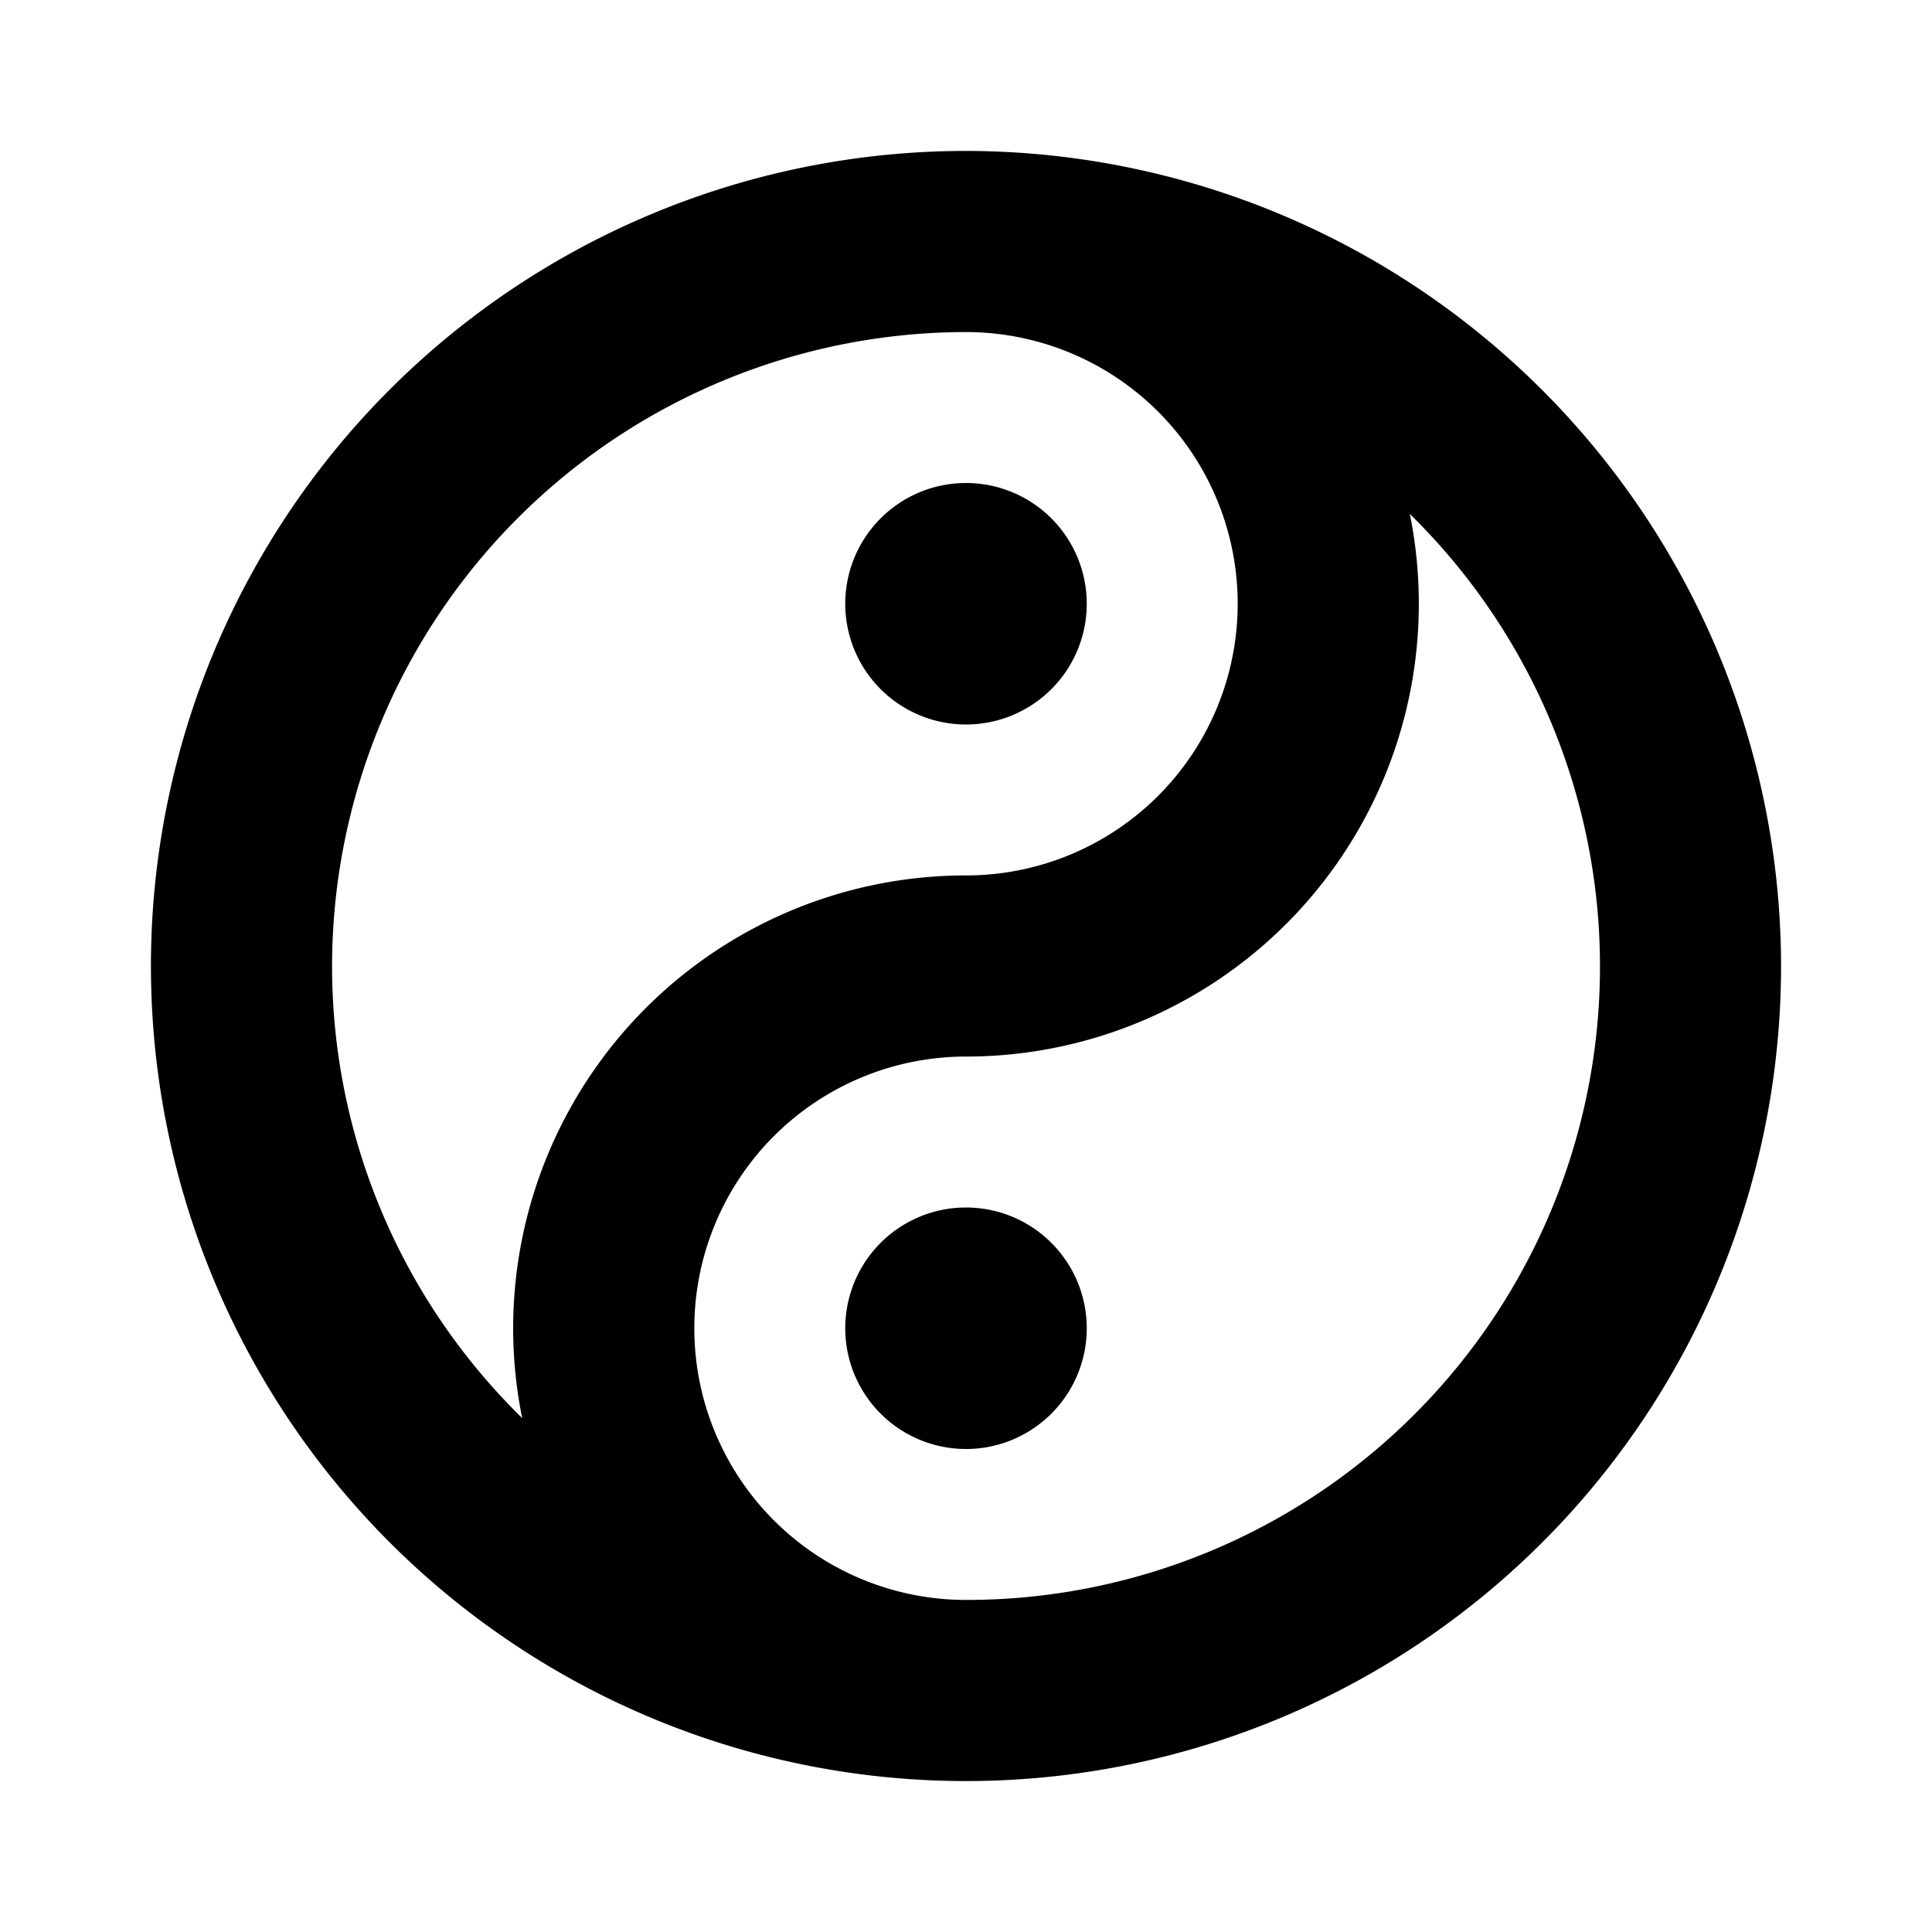
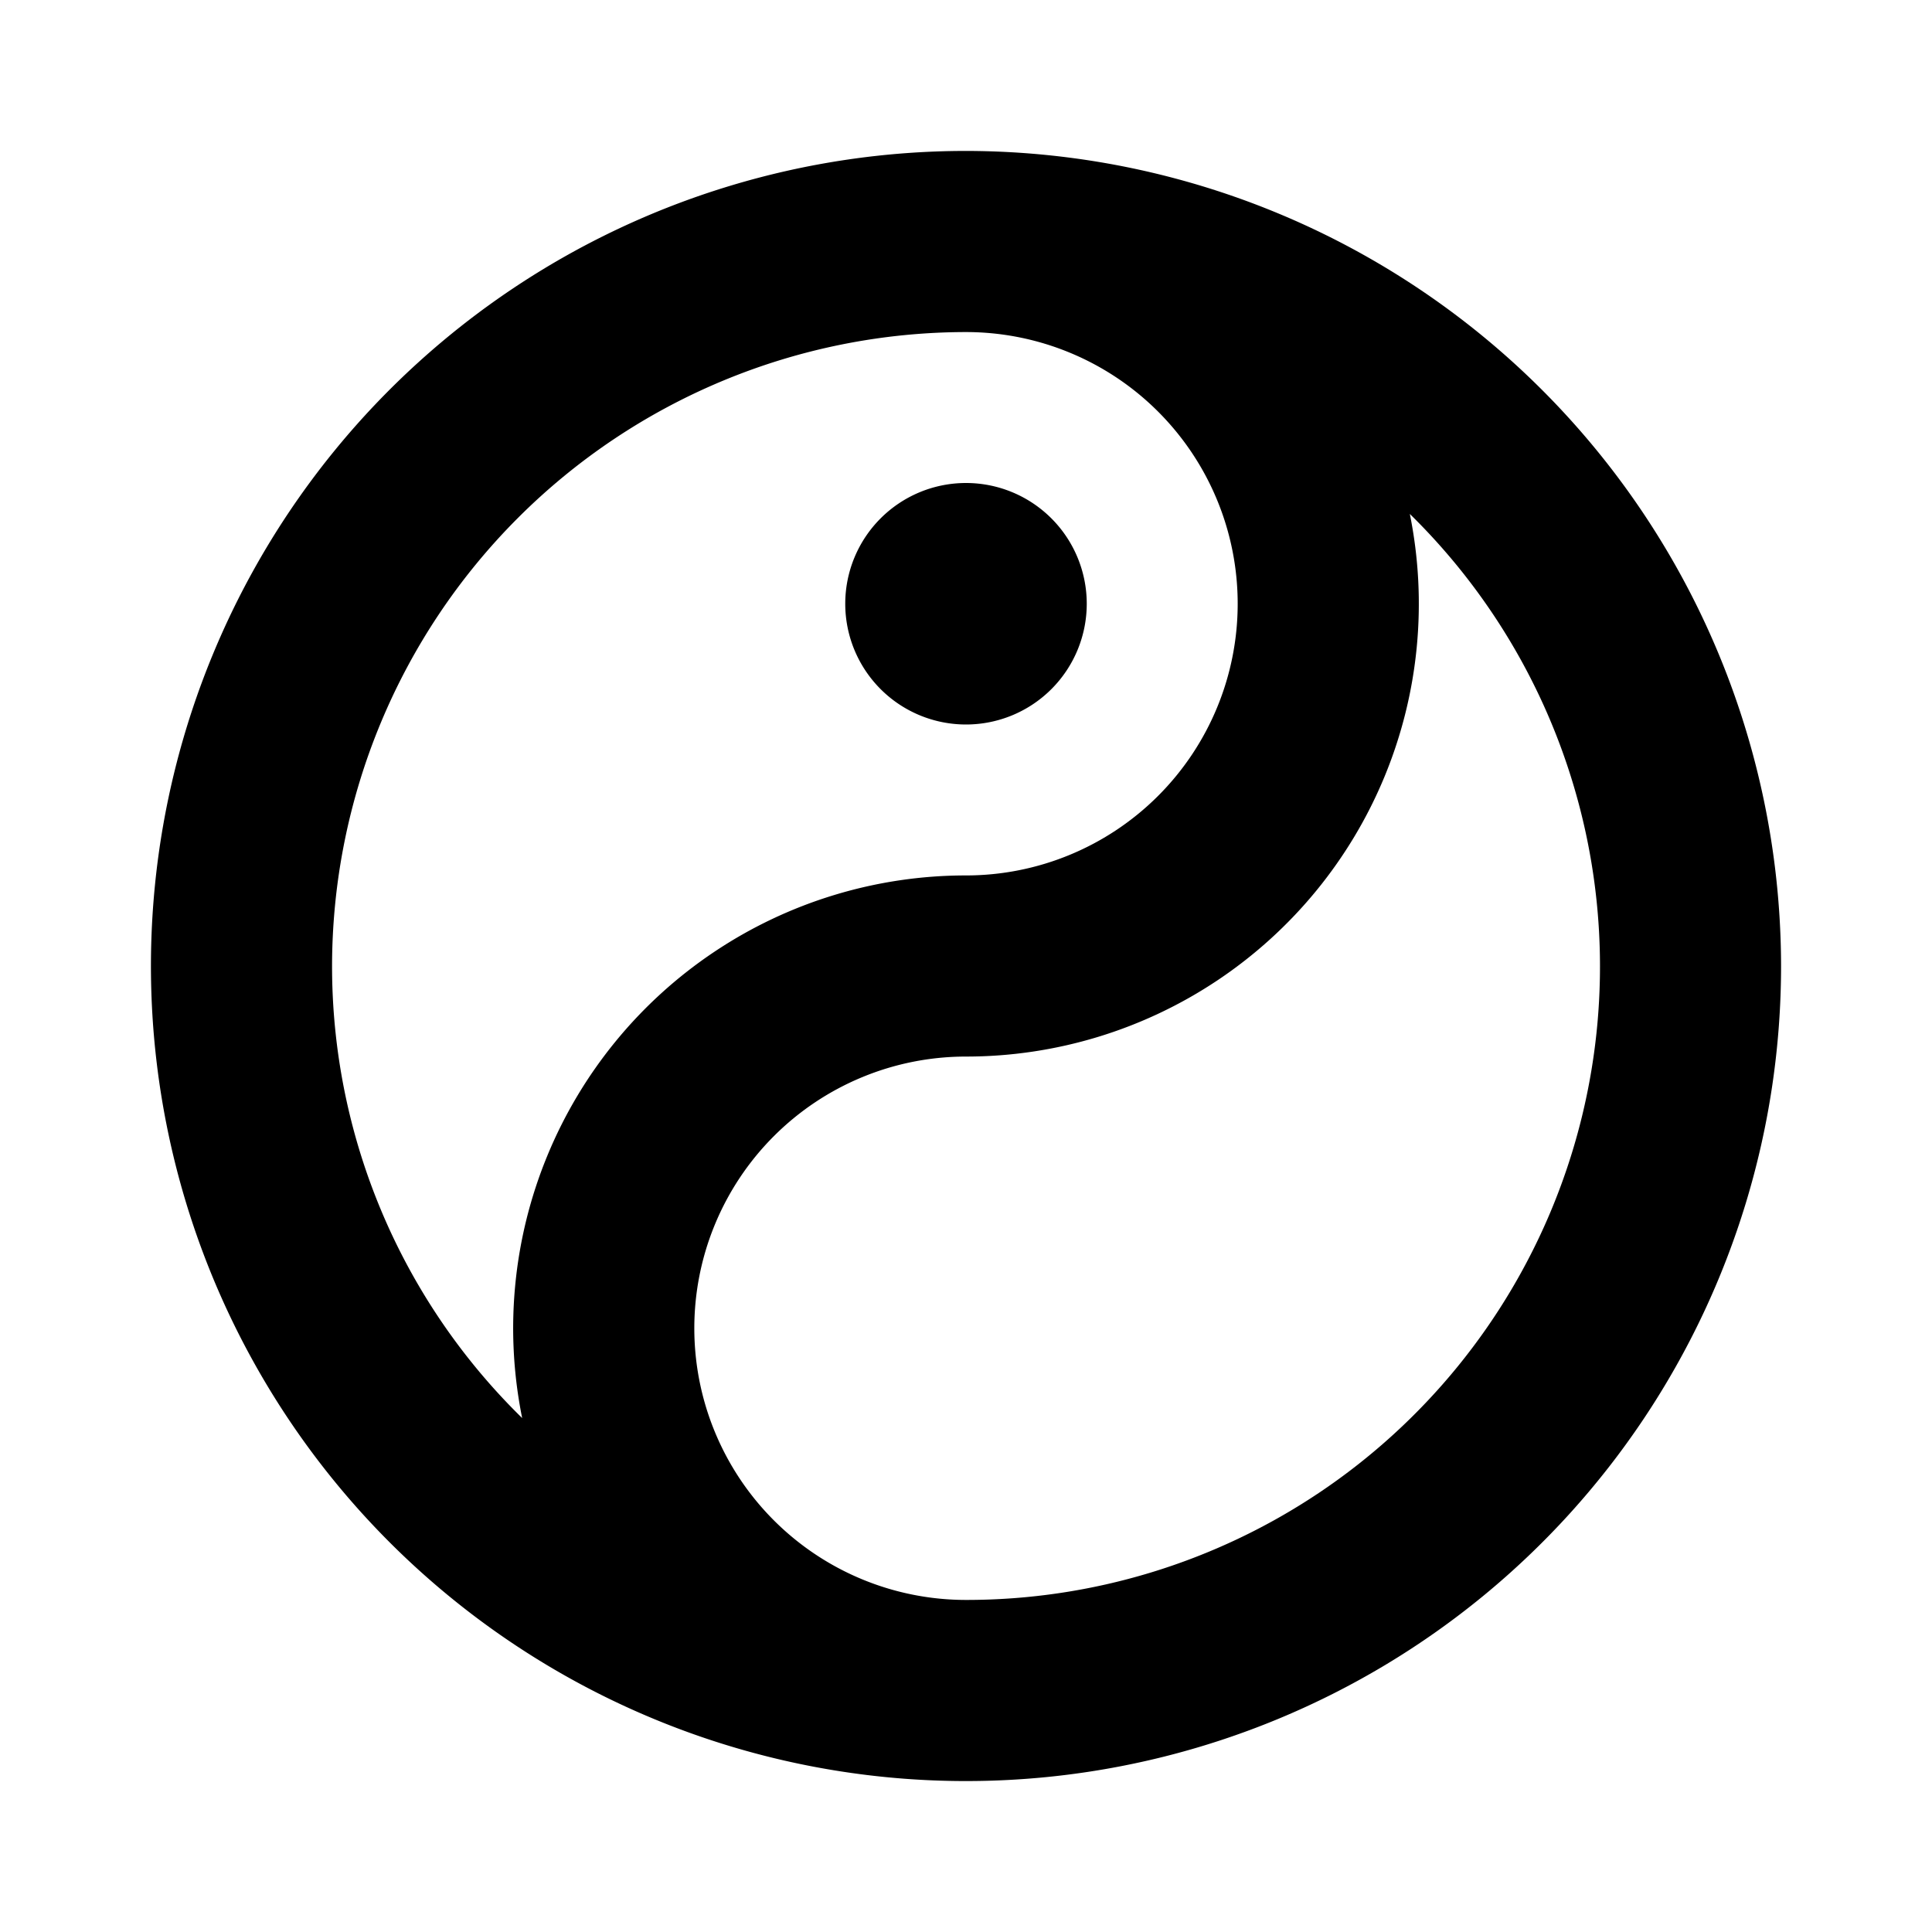
<svg xmlns="http://www.w3.org/2000/svg" viewBox="0 0 256 256" fill="currentColor">
-   <path d="M128,20A108,108,0,1,0,236,128,108.12,108.12,0,0,0,128,20ZM44,128a84.09,84.09,0,0,1,84-84,36,36,0,0,1,0,72,60,60,0,0,0-58.81,71.9A83.73,83.73,0,0,1,44,128Zm84,84a36,36,0,0,1,0-72,60,60,0,0,0,58.81-71.9A83.94,83.94,0,0,1,128,212Zm16-36a16,16,0,1,1-16-16A16,16,0,0,1,144,176ZM112,80a16,16,0,1,1,16,16A16,16,0,0,1,112,80Z" />
+   <path d="M128,20A108,108,0,1,0,236,128,108.12,108.12,0,0,0,128,20ZM44,128a84.09,84.09,0,0,1,84-84,36,36,0,0,1,0,72,60,60,0,0,0-58.81,71.9A83.73,83.73,0,0,1,44,128Zm84,84a36,36,0,0,1,0-72,60,60,0,0,0,58.81-71.9A83.94,83.94,0,0,1,128,212Zm16-36A16,16,0,0,1,144,176ZM112,80a16,16,0,1,1,16,16A16,16,0,0,1,112,80Z" />
</svg>